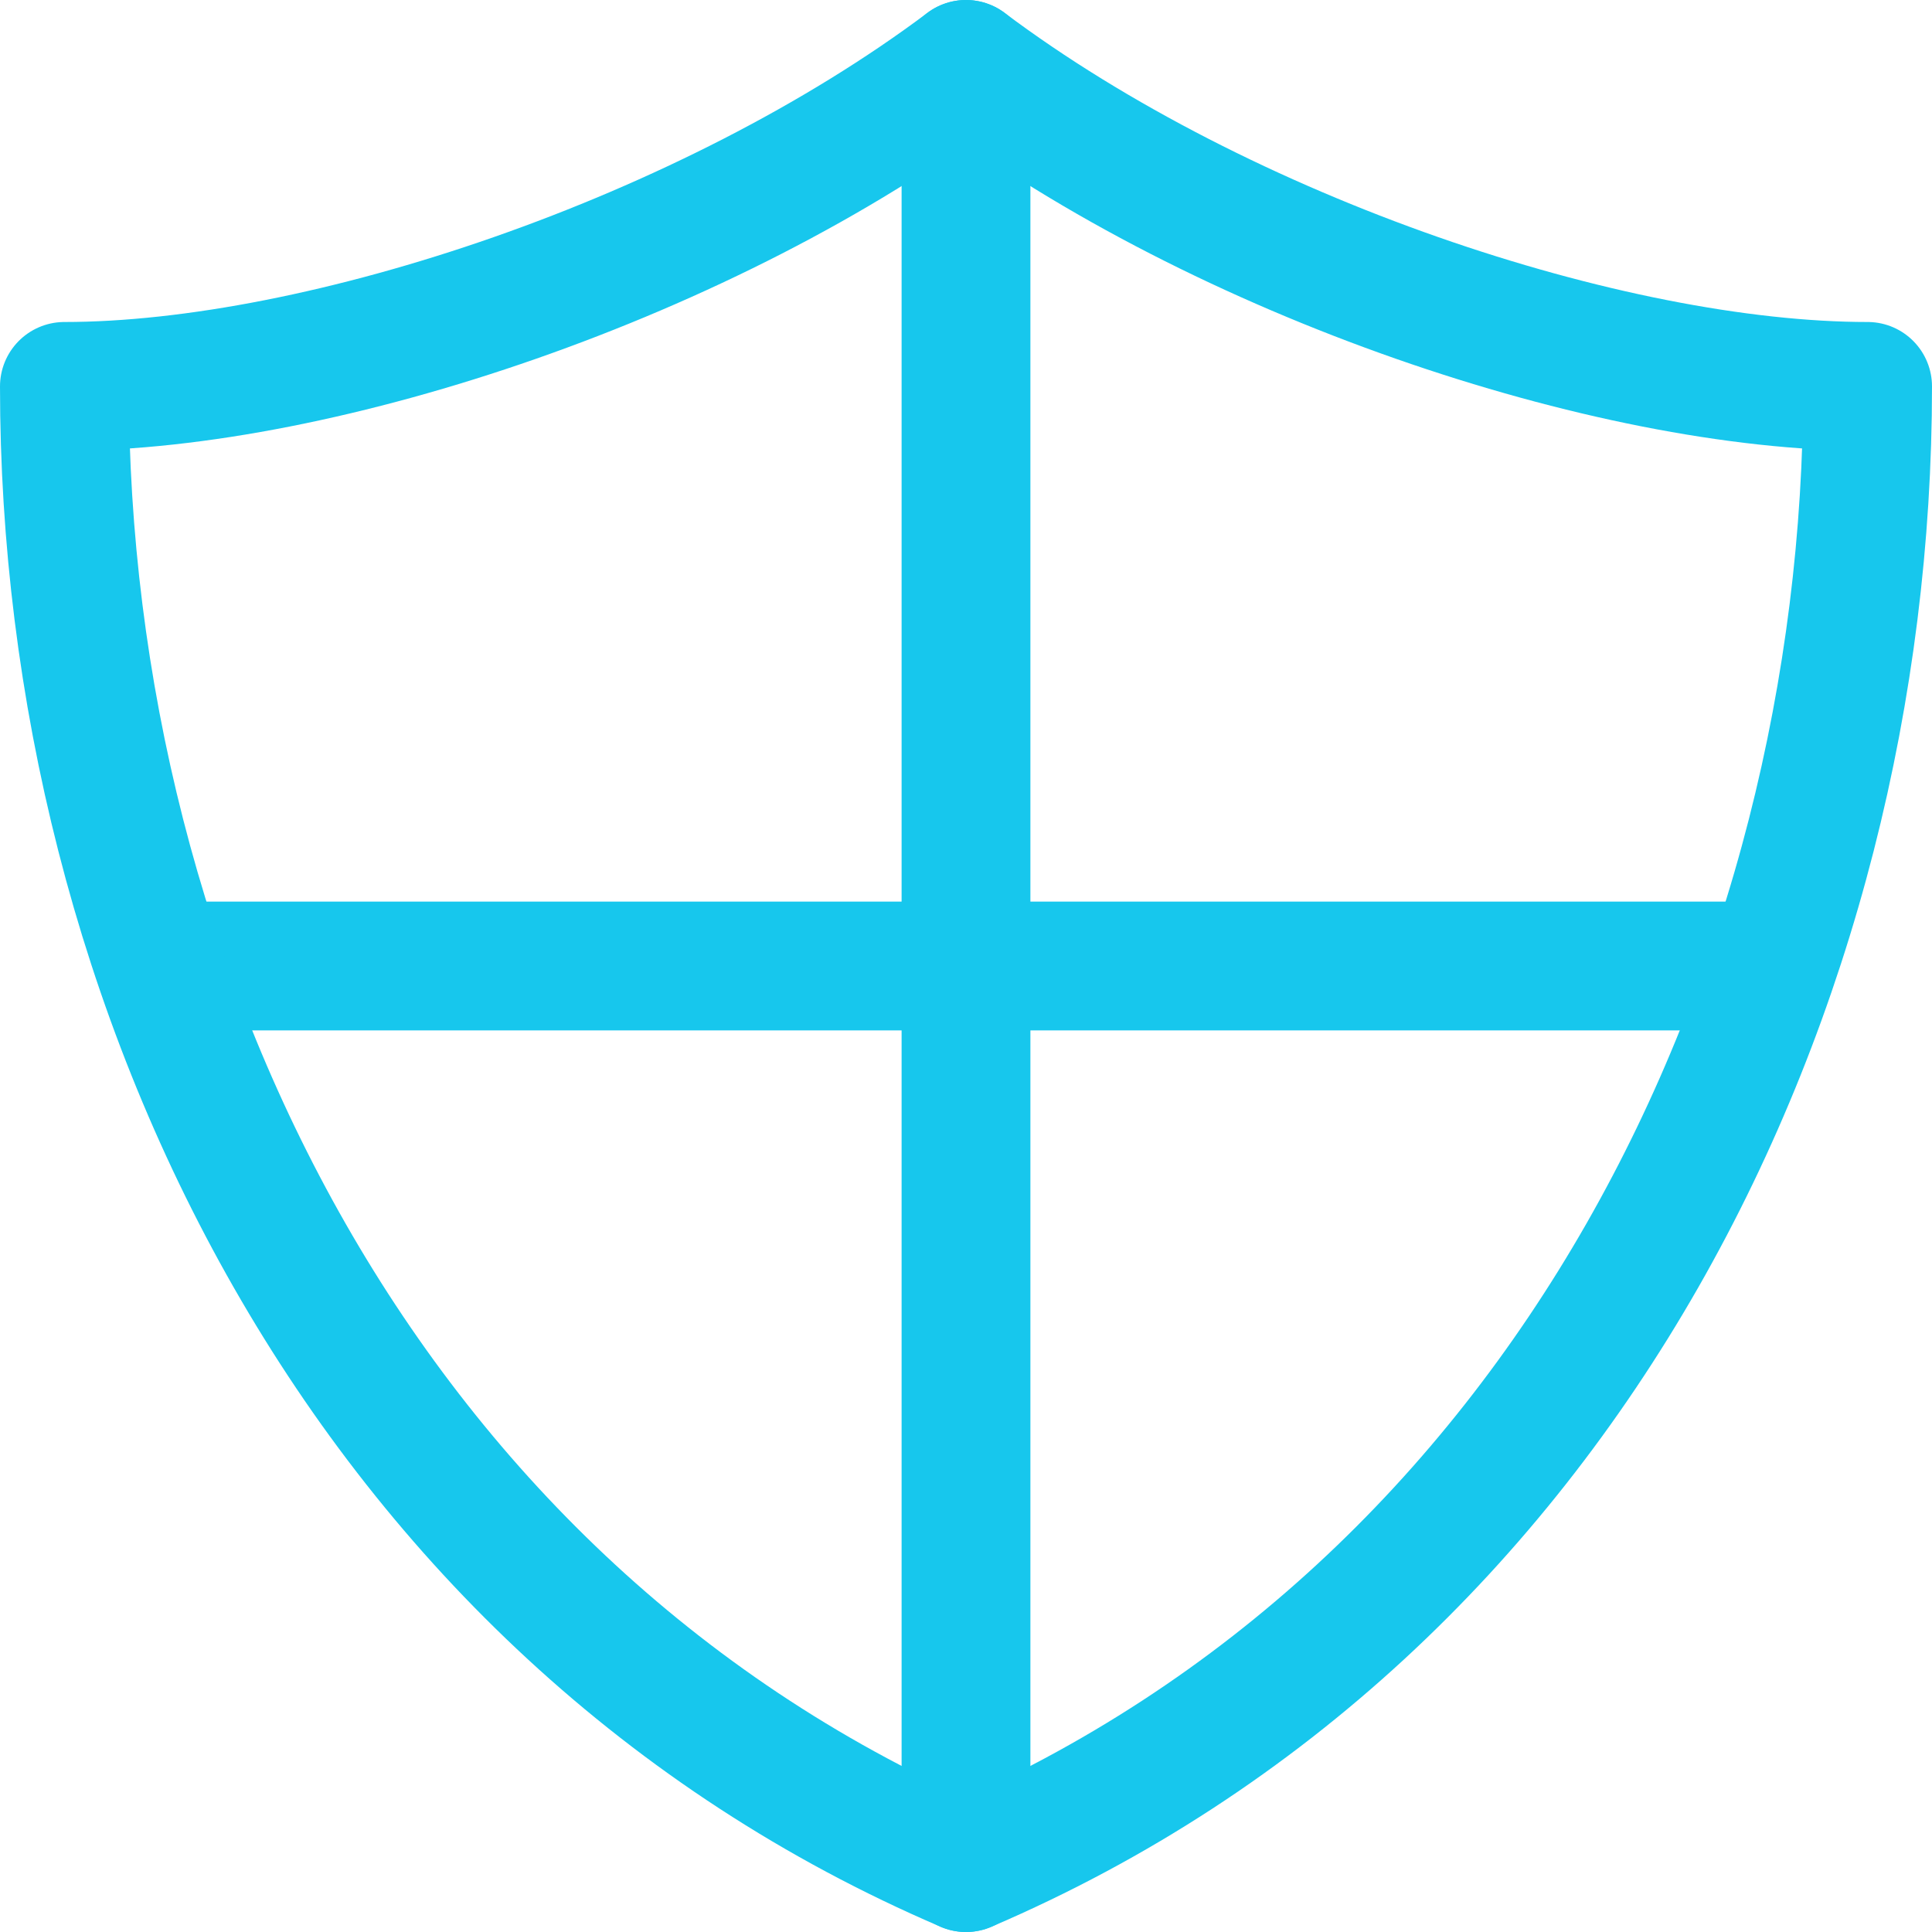
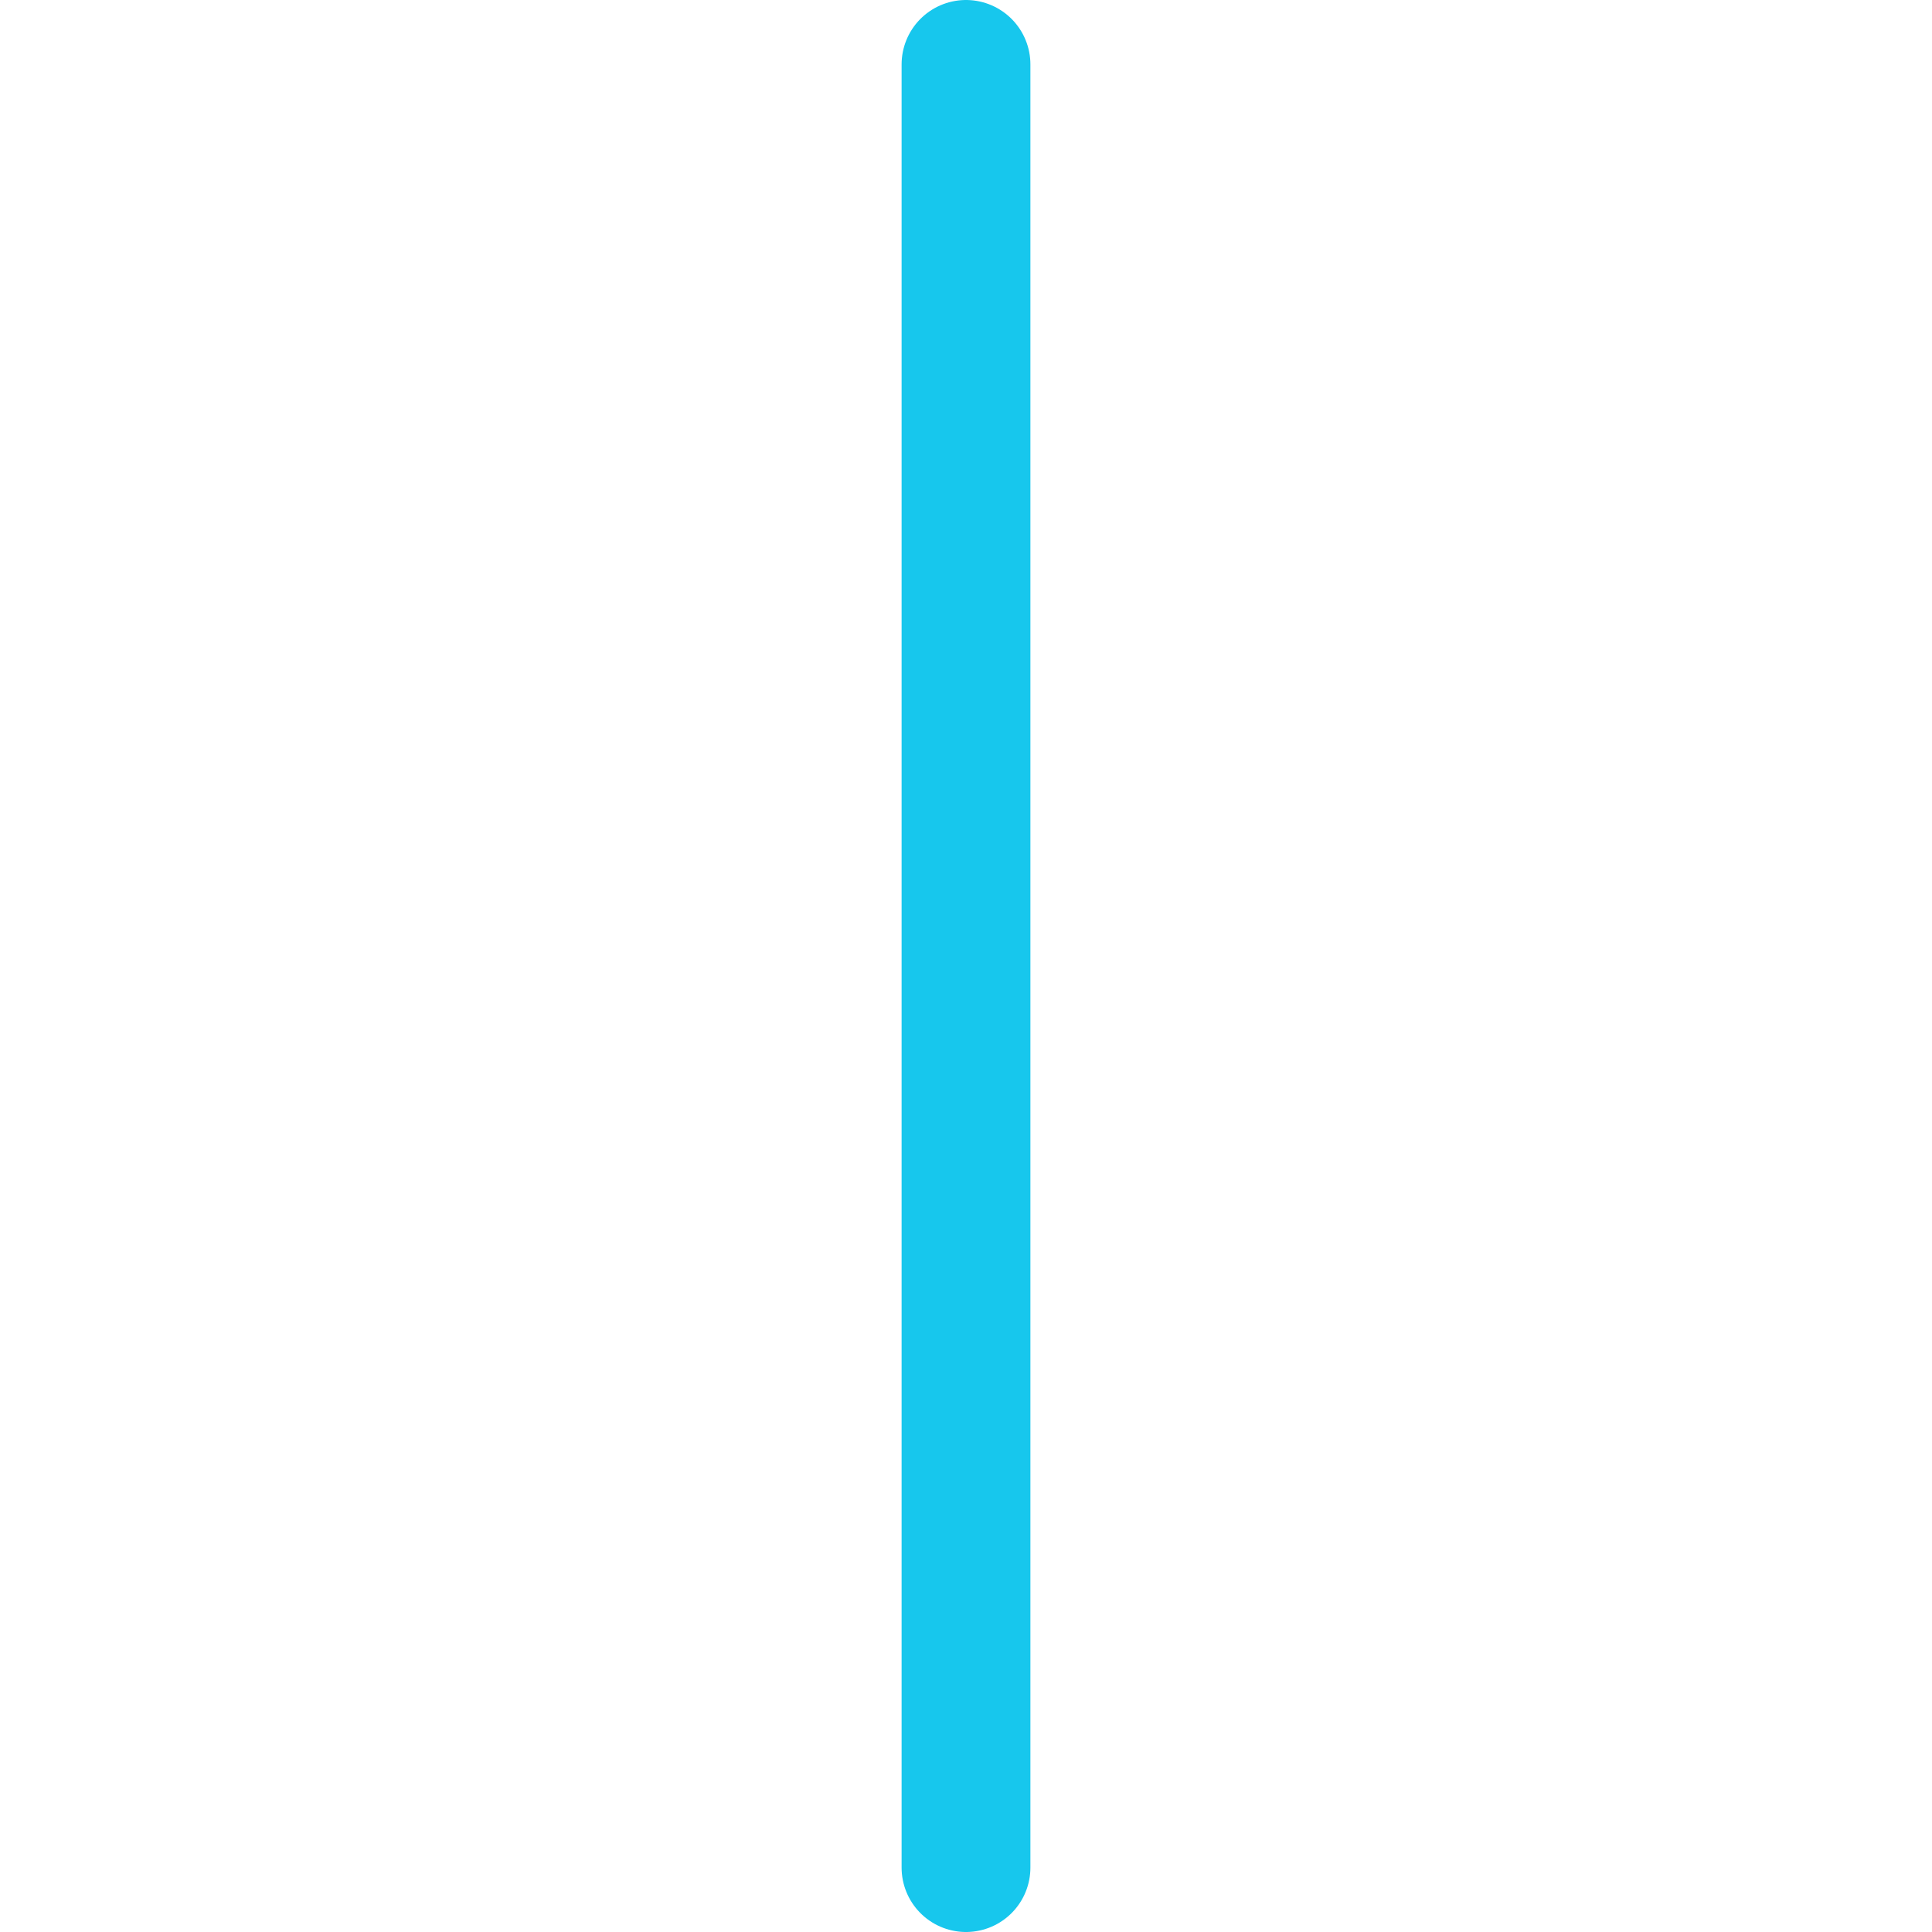
<svg xmlns="http://www.w3.org/2000/svg" width="30" height="30" viewBox="0 0 30 30">
  <g>
    <g>
      <g>
        <path fill="none" stroke="#17c7ed" stroke-linecap="round" stroke-linejoin="round" stroke-miterlimit="20" stroke-width="2" d="M15 29V1" />
      </g>
      <g>
-         <path fill="none" stroke="#17c7ed" stroke-linecap="round" stroke-linejoin="round" stroke-miterlimit="20" stroke-width="2" d="M2.49 15h25.022" />
-       </g>
+         </g>
      <g>
-         <path fill="none" stroke="#17c7ed" stroke-linecap="round" stroke-linejoin="round" stroke-miterlimit="20" stroke-width="2" d="M15 1C11 4 5 6 1 6c0 9.333 4.667 19 14 23 9.333-4 14-13.667 14-23-4 0-10-2-14-5z" />
-       </g>
+         </g>
    </g>
  </g>
</svg>